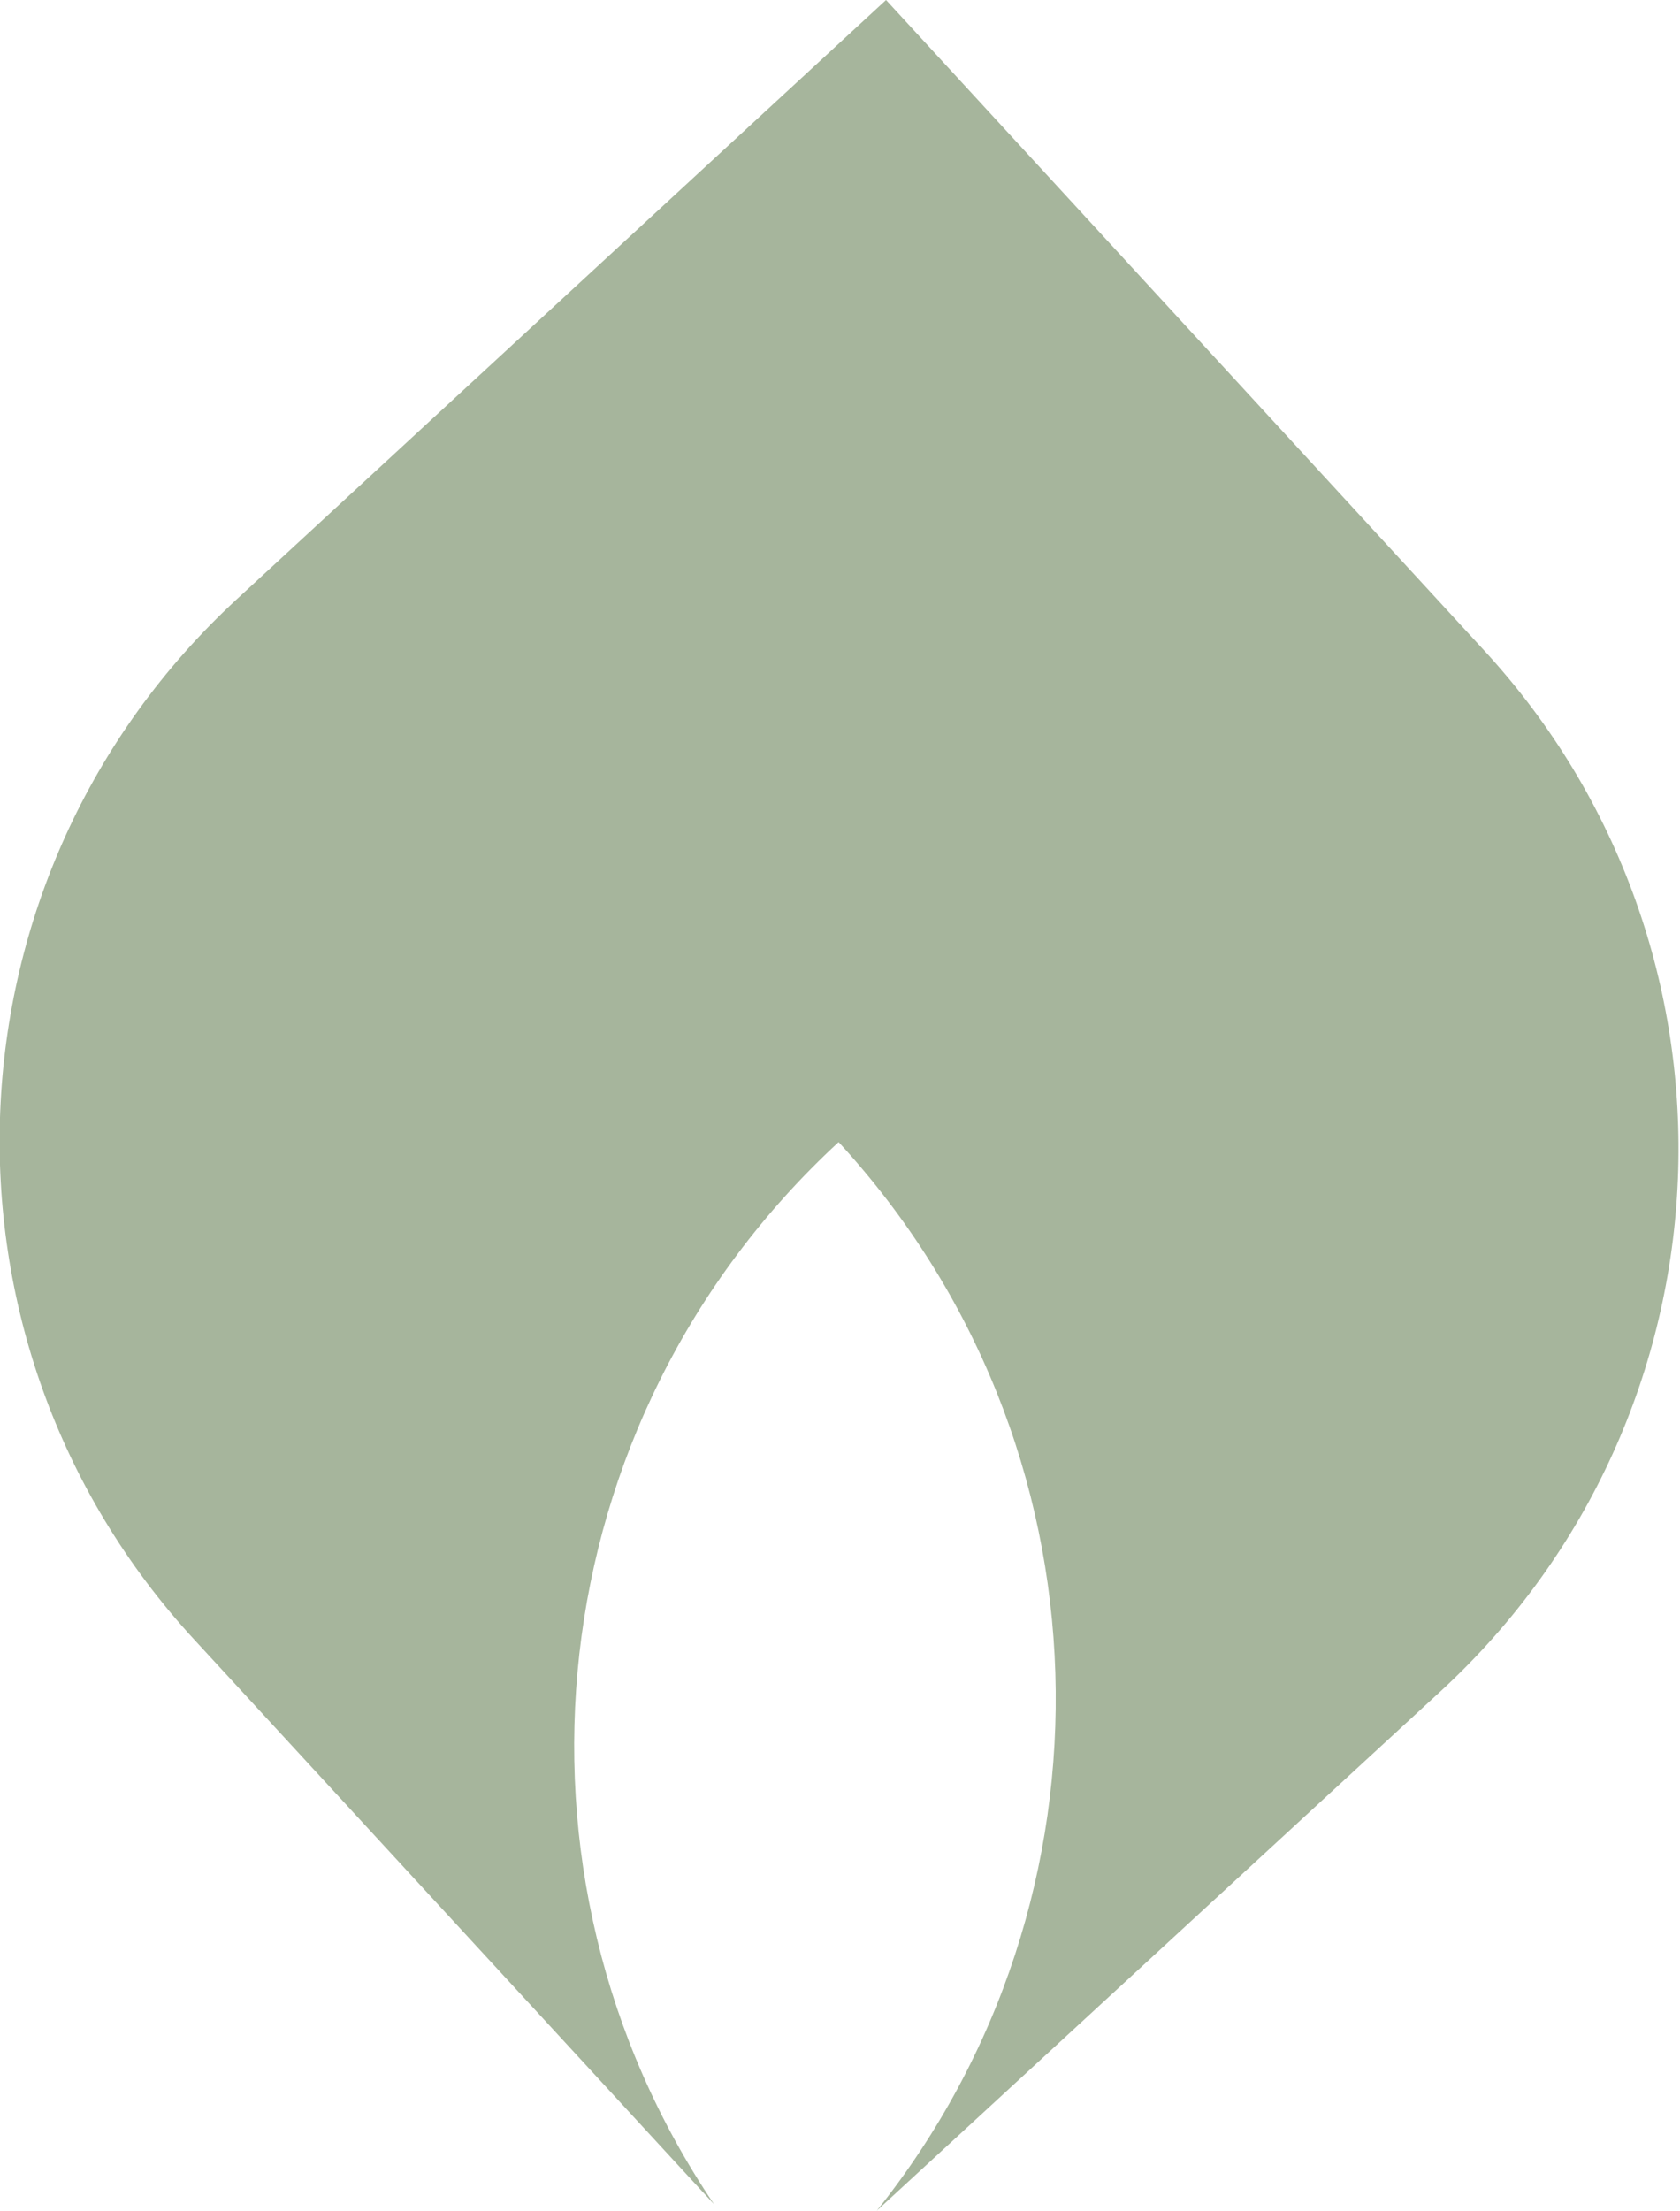
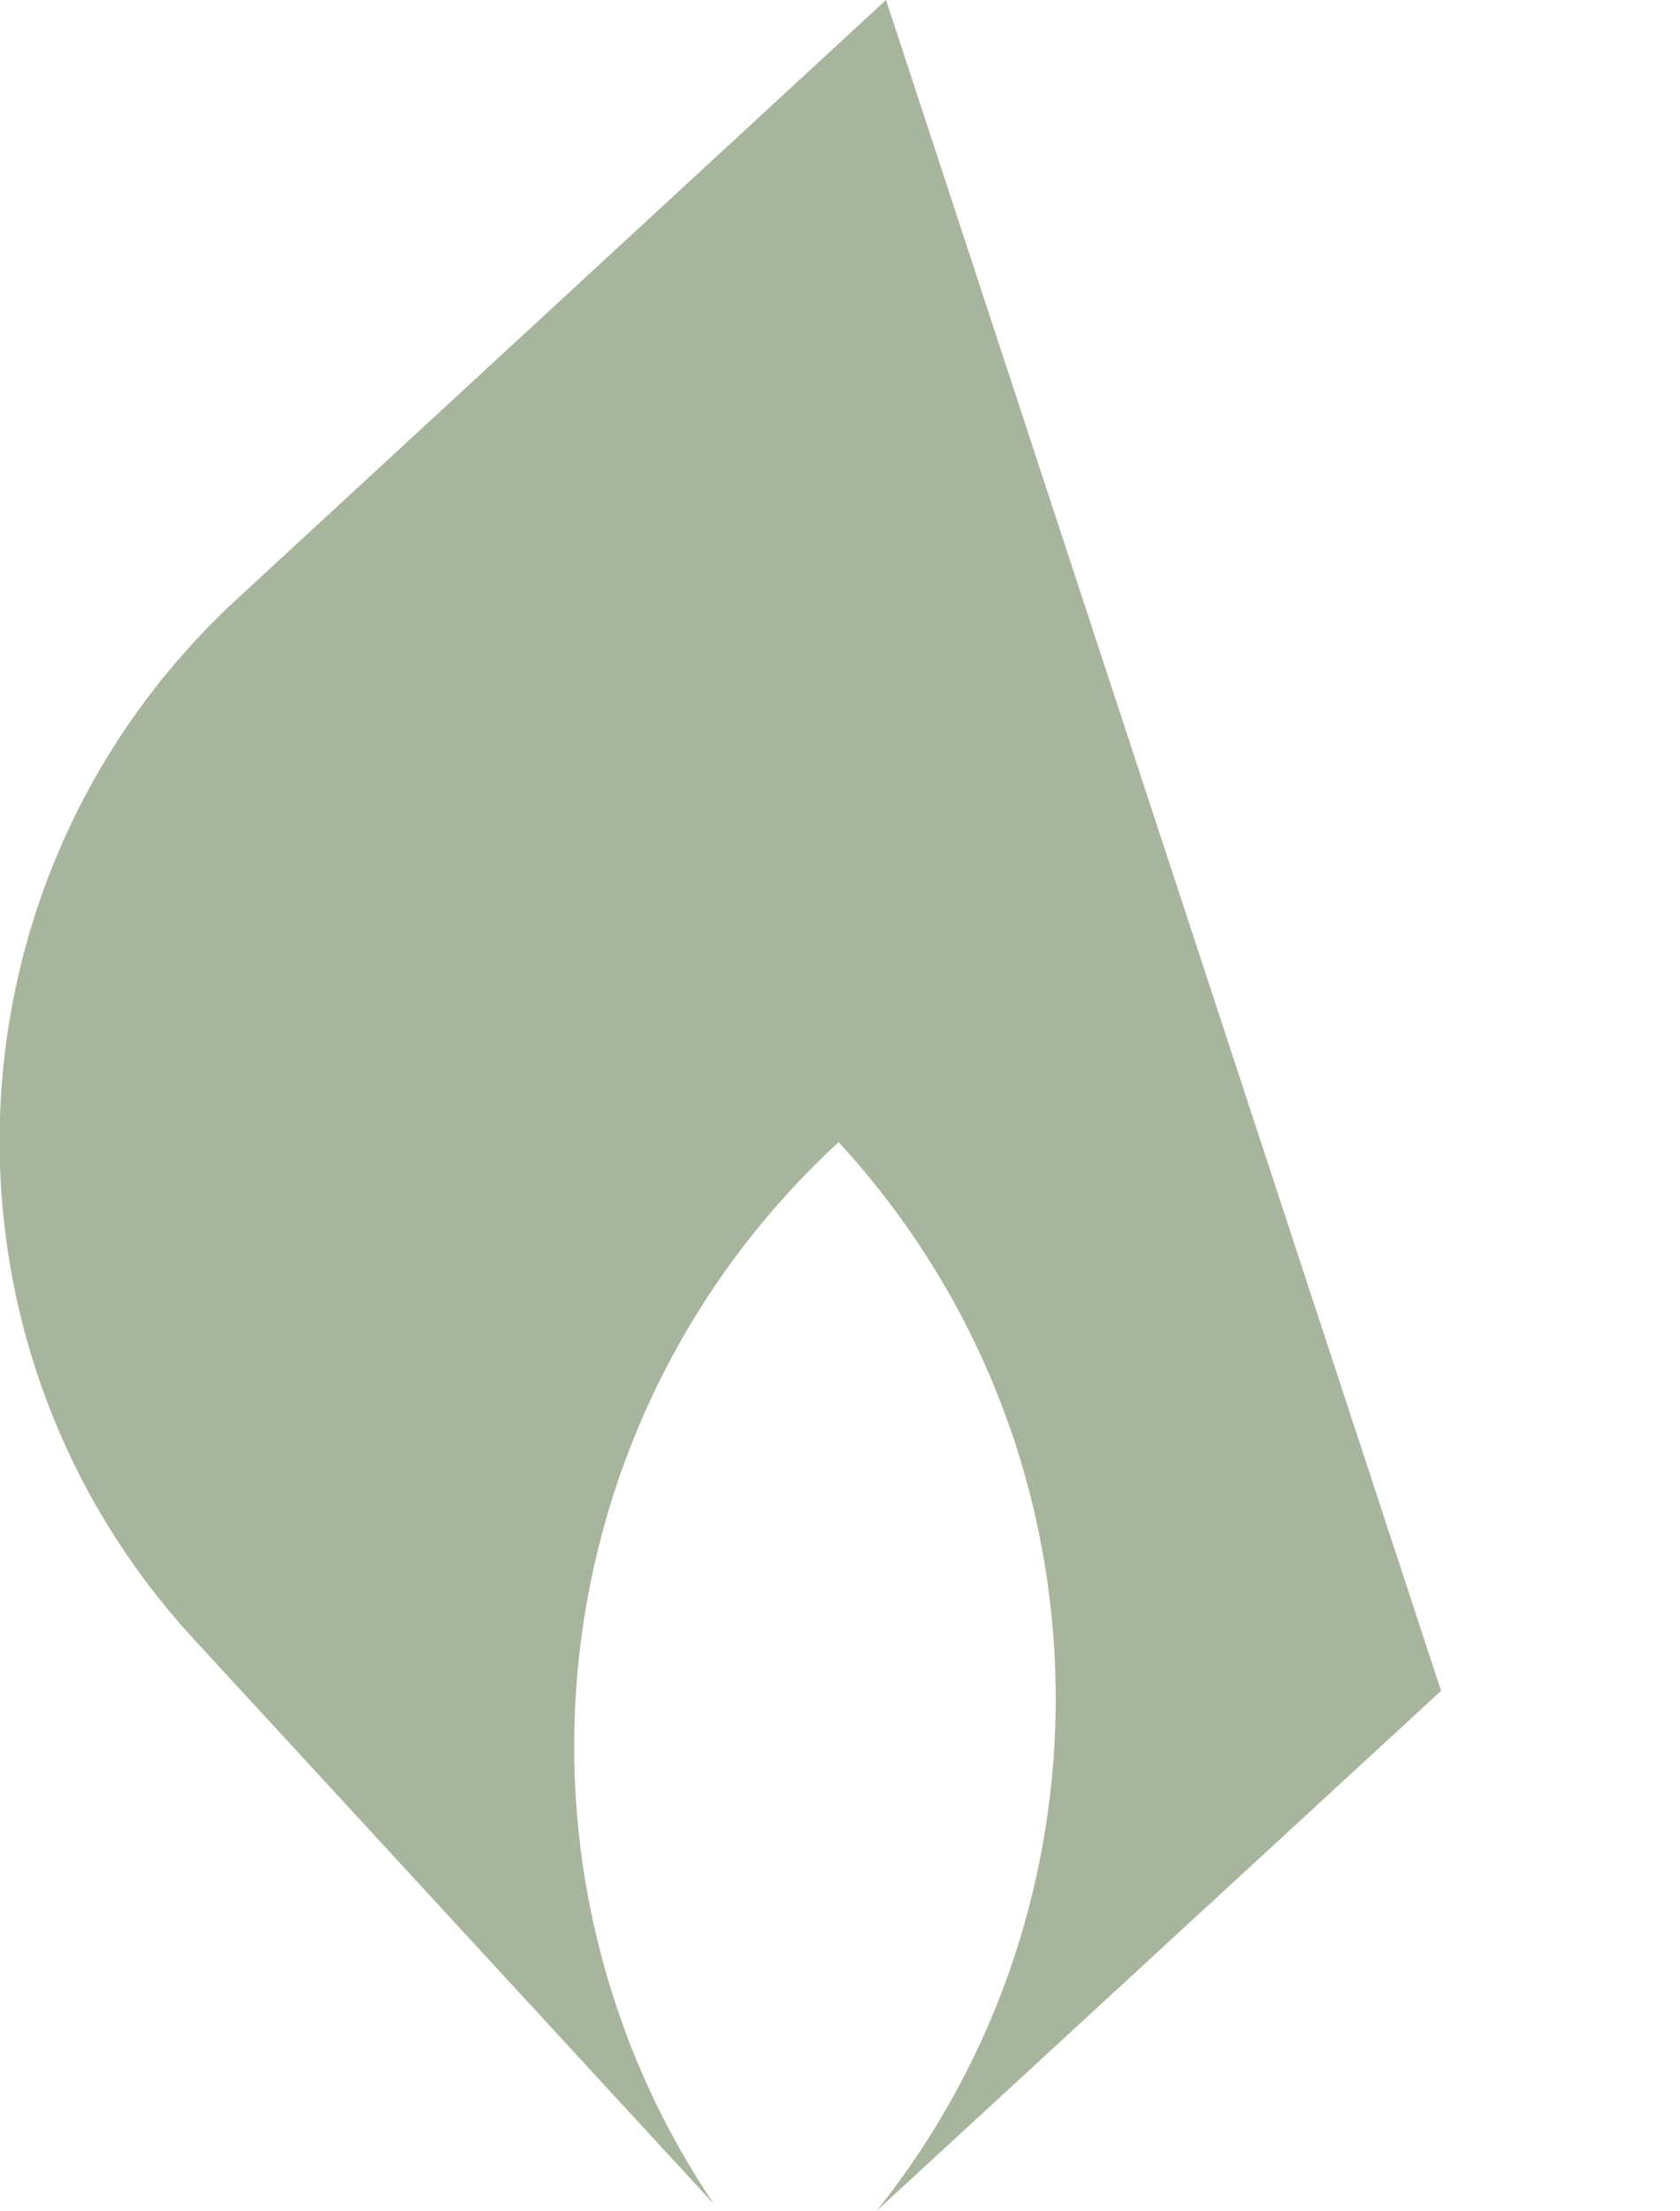
<svg xmlns="http://www.w3.org/2000/svg" id="landing" viewBox="0 0 18.07 23.77">
  <defs>
    <style>
      .cls-1 {
        fill: #a6b59c;
        stroke-width: 0px;
      }
    </style>
  </defs>
-   <path class="cls-1" d="M2.55,6.44c-3.22,2.97-3.42,7.98-.46,11.19l5.59,6.07c-2.4-3.55-1.91-8.42,1.34-11.42,2.99,3.25,3.09,8.14.41,11.49l6.07-5.59c3.22-2.97,3.42-7.98.46-11.19L9.53,0,2.55,6.44Z" />
+   <path class="cls-1" d="M2.55,6.44c-3.22,2.97-3.42,7.98-.46,11.19l5.59,6.07c-2.4-3.55-1.91-8.42,1.34-11.42,2.99,3.25,3.09,8.14.41,11.49l6.07-5.59L9.53,0,2.55,6.44Z" />
</svg>